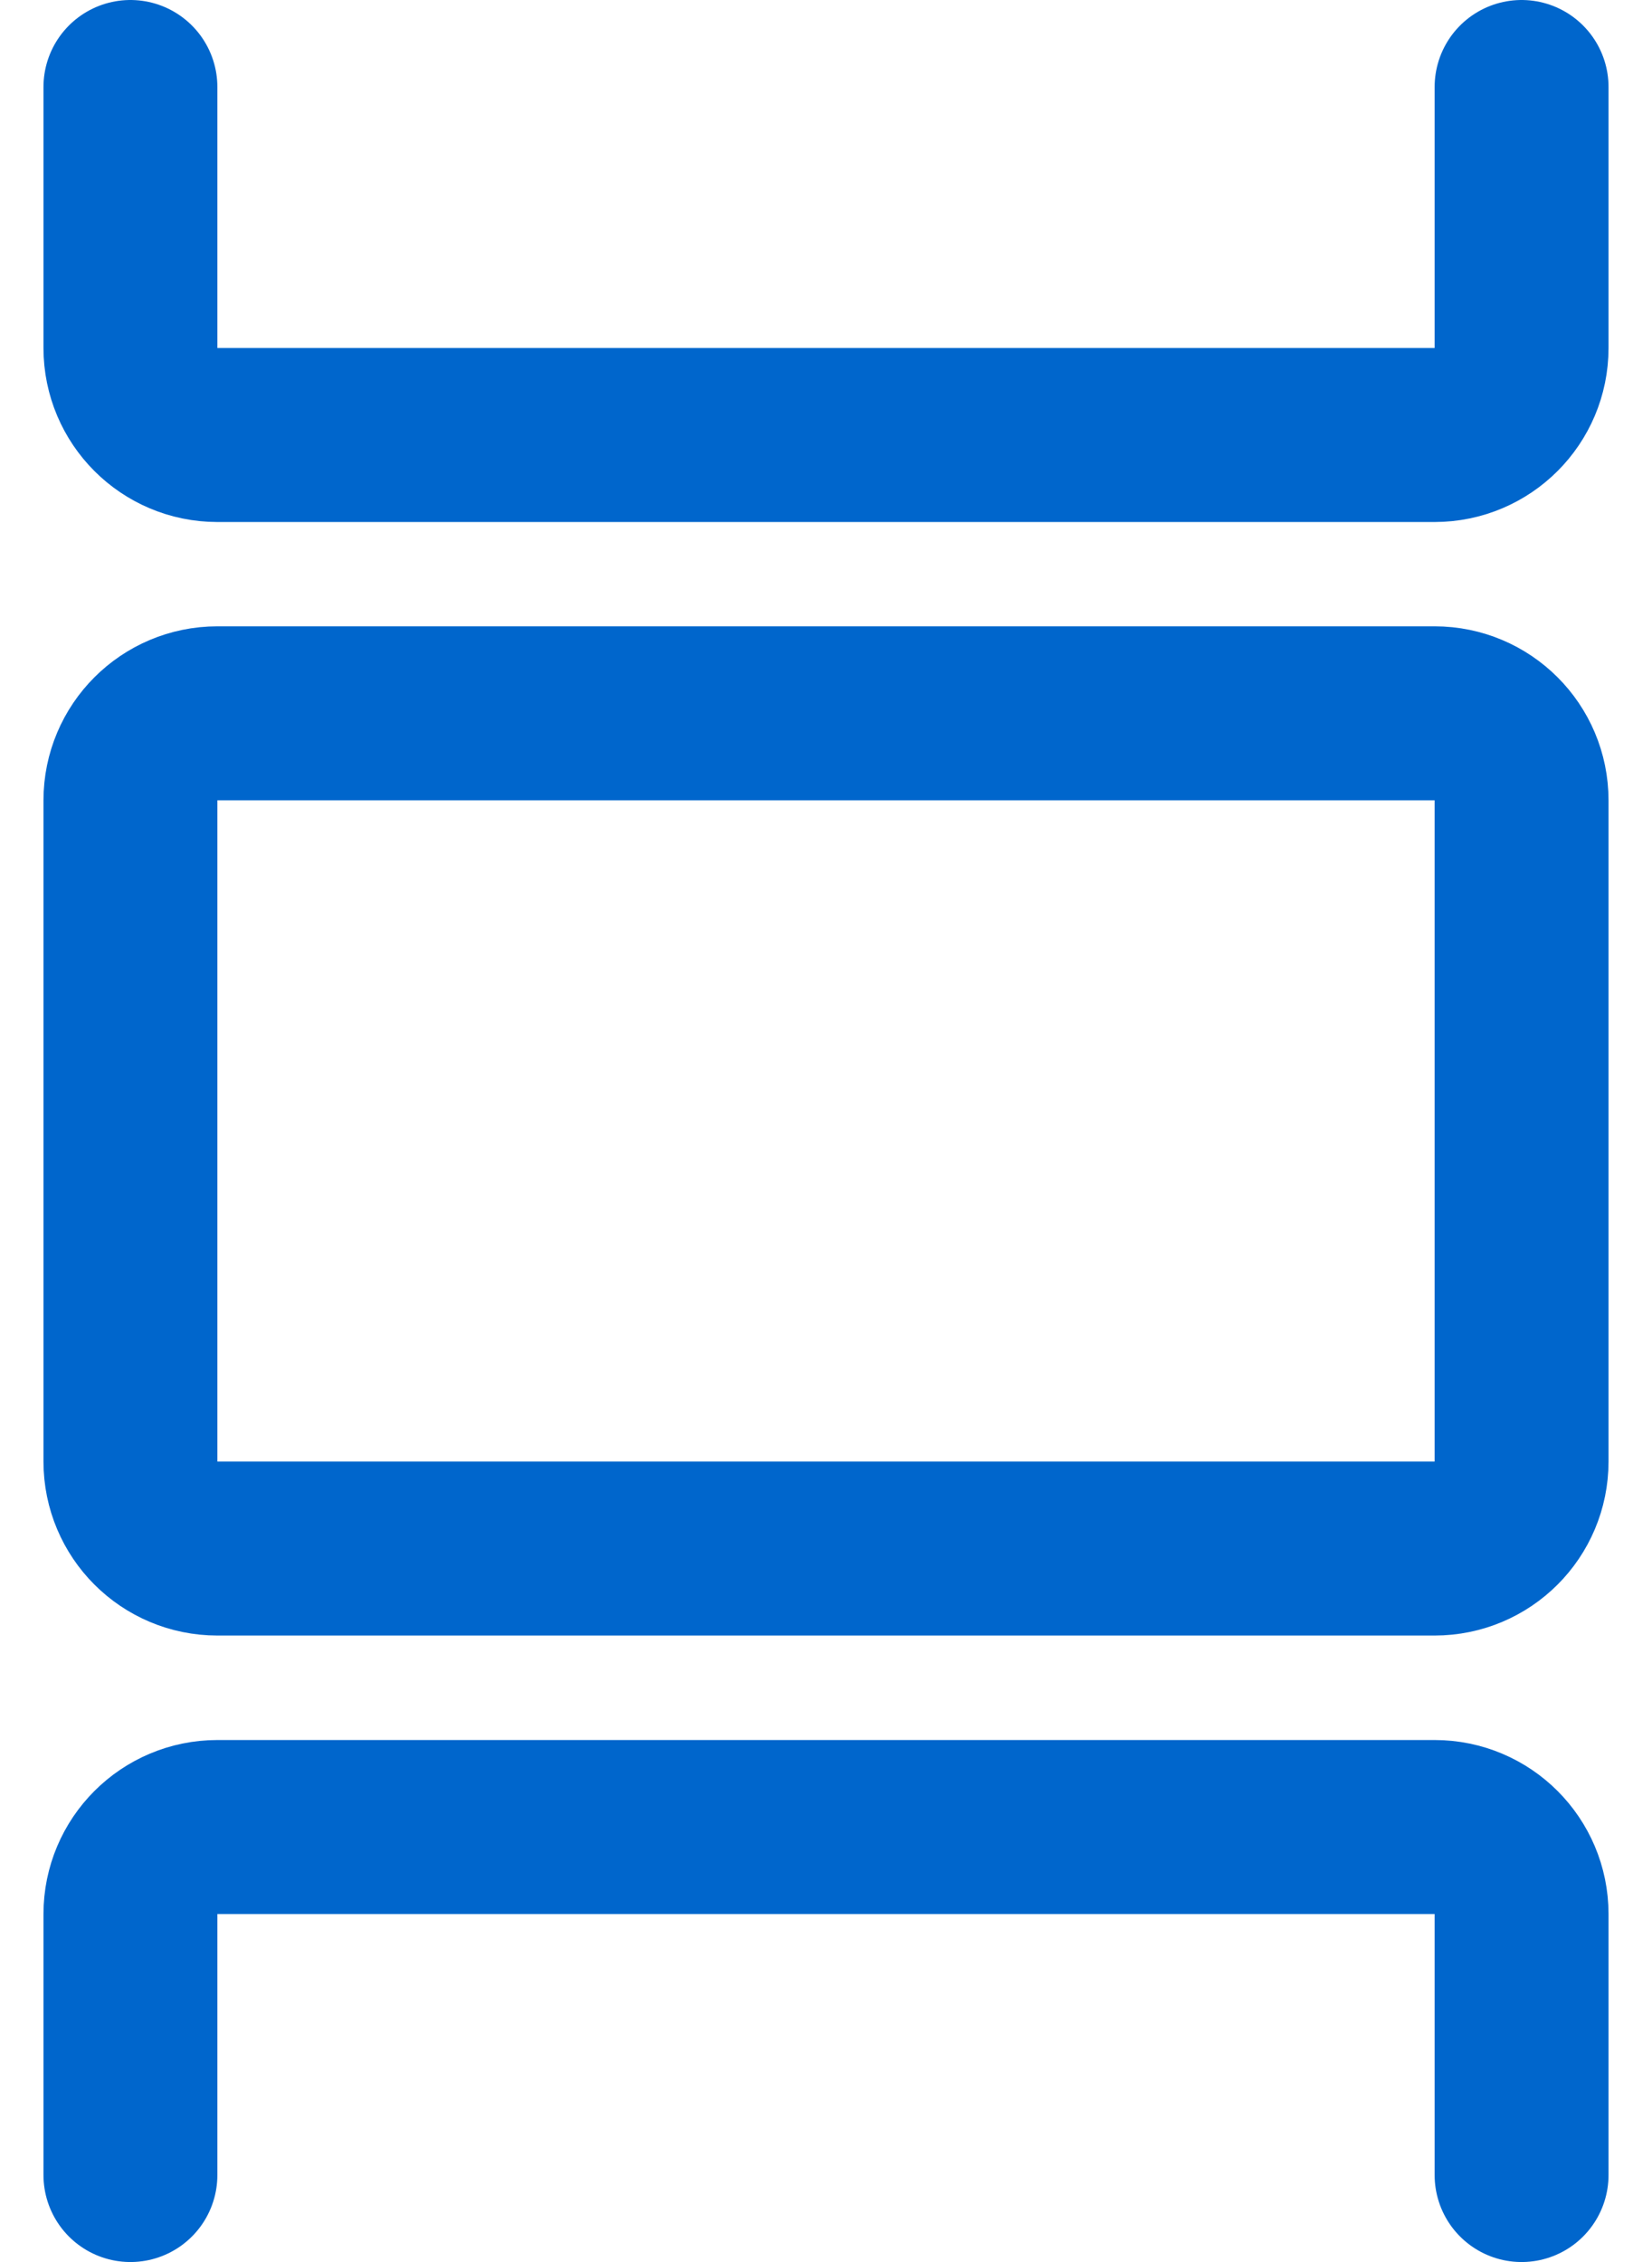
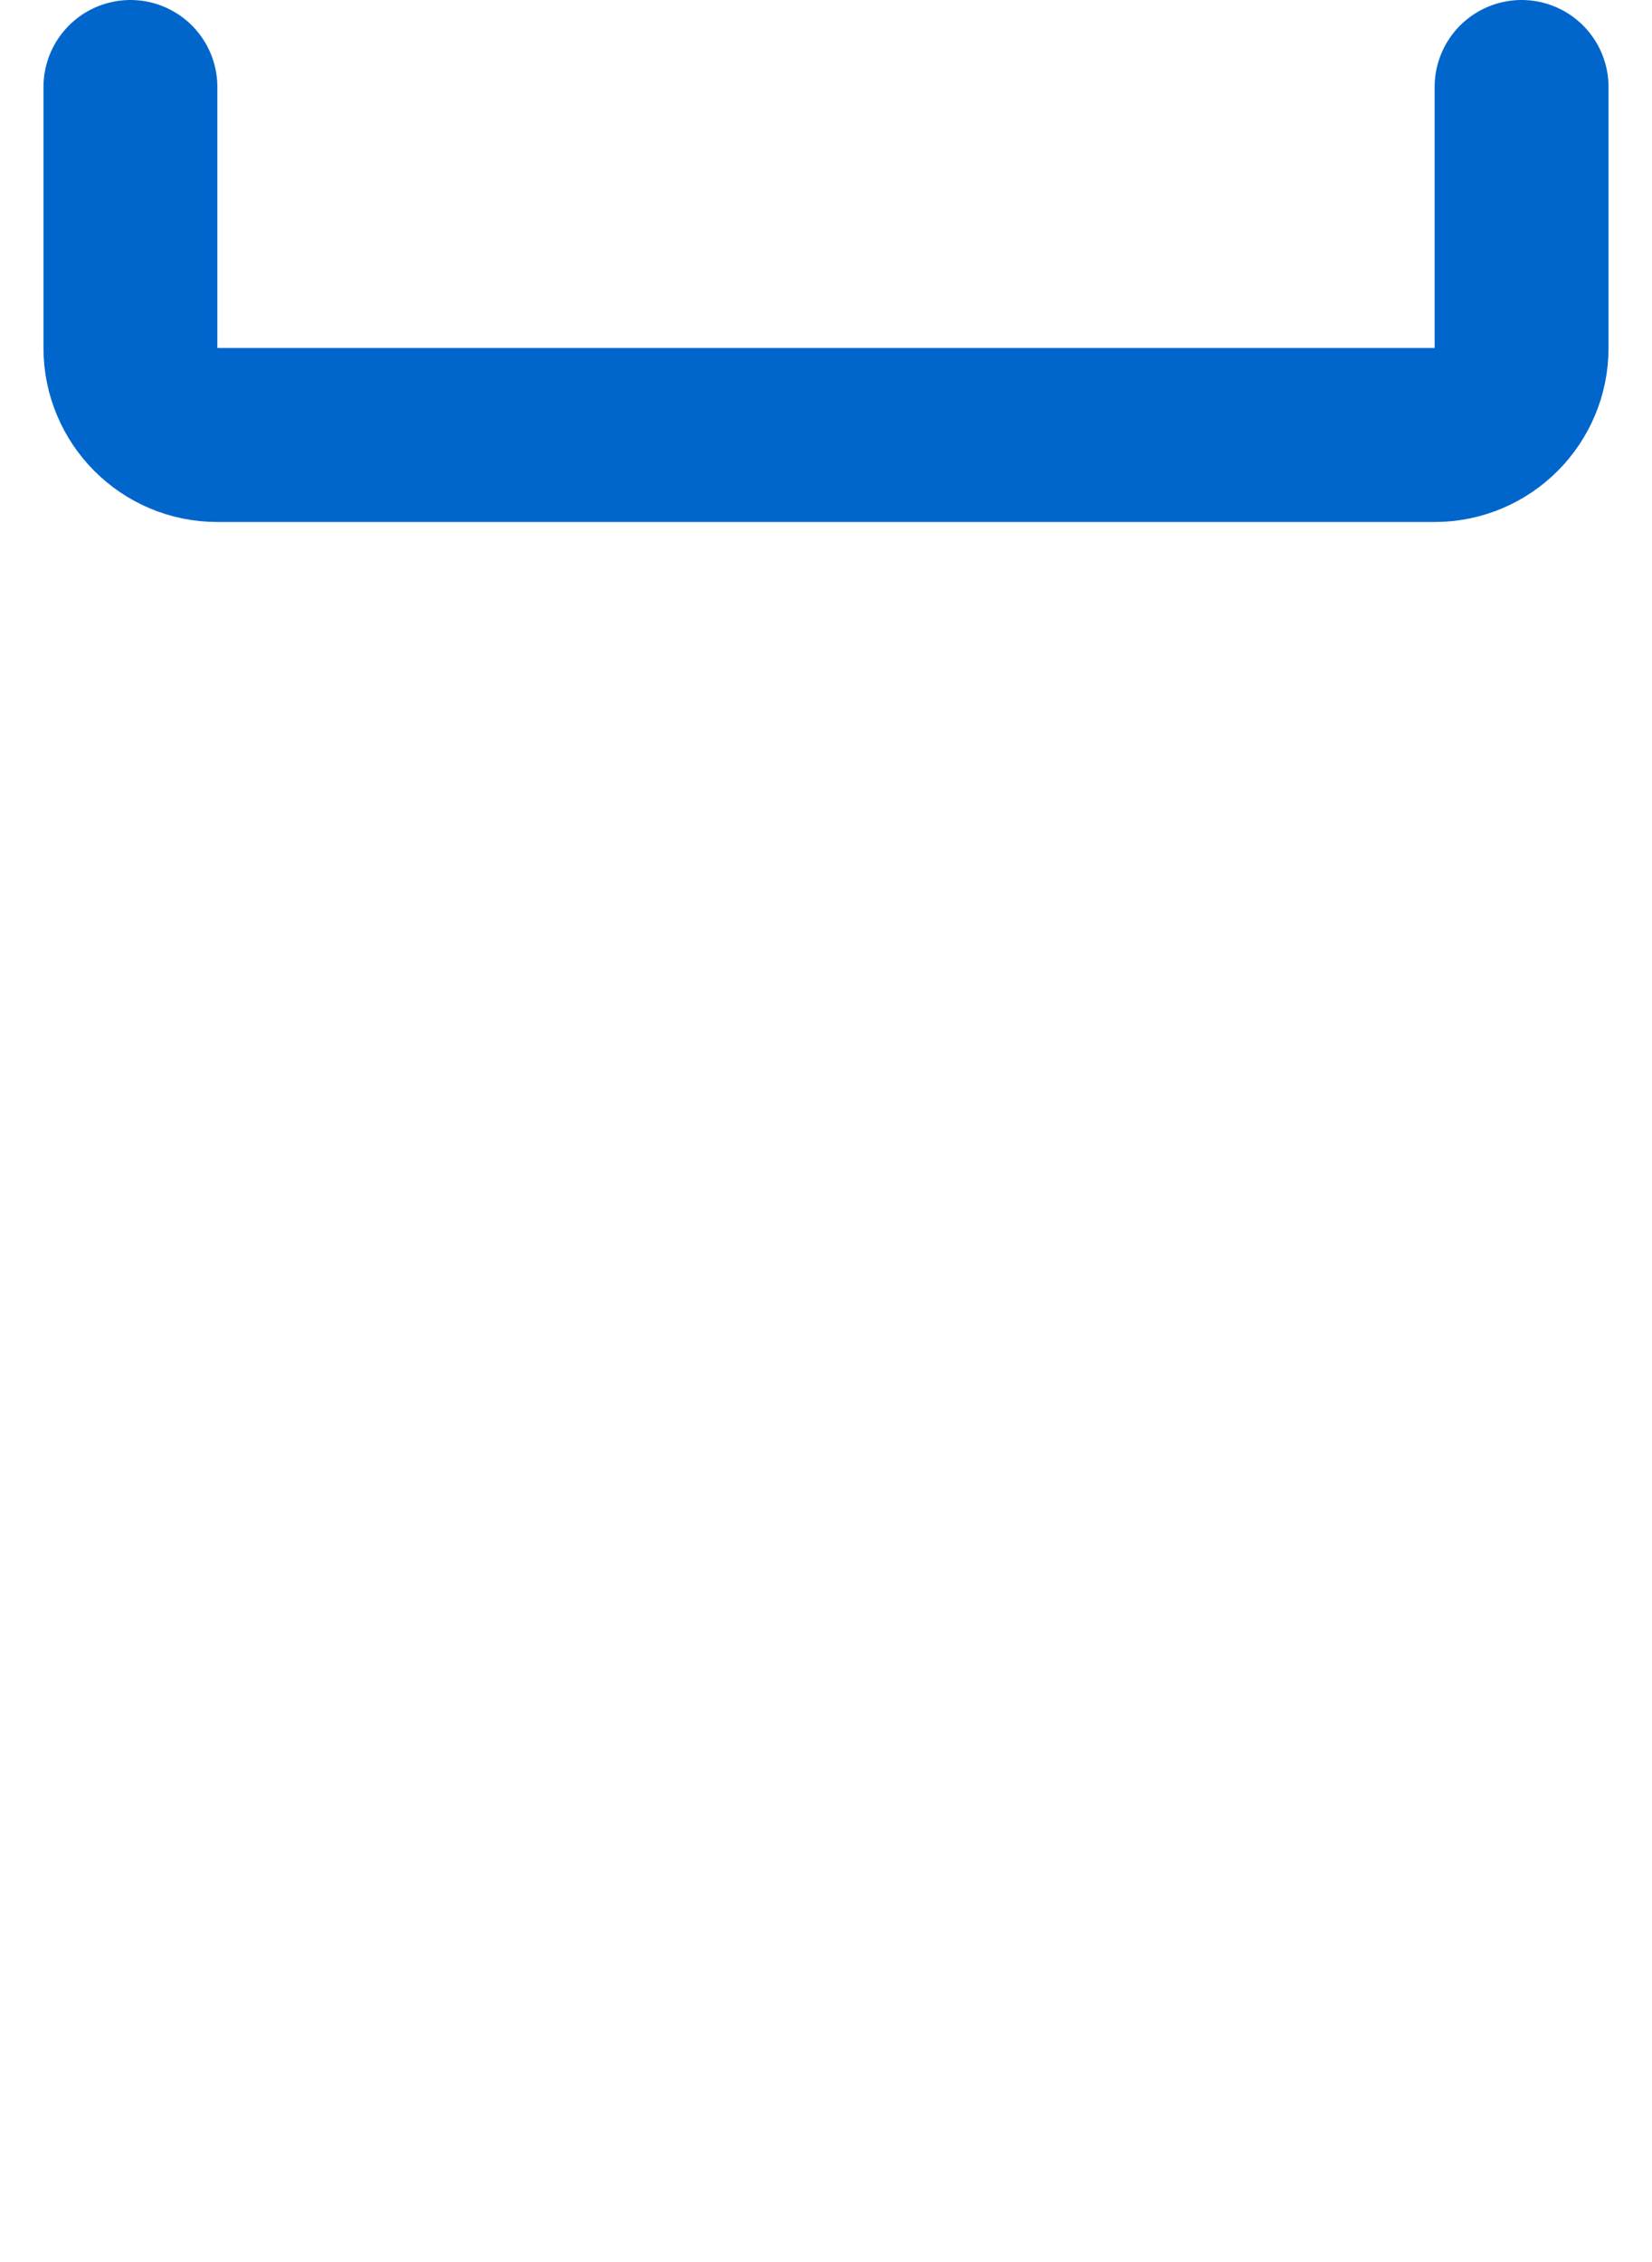
<svg xmlns="http://www.w3.org/2000/svg" width="19" height="26" viewBox="0 0 19 26" fill="none">
-   <path d="M16.5 8.199H2.5C1.948 8.199 1.5 8.647 1.5 9.199V16.799C1.5 17.352 1.948 17.799 2.5 17.799H16.5C17.052 17.799 17.5 17.352 17.5 16.799V9.199C17.5 8.647 17.052 8.199 16.5 8.199Z" stroke="#0066CC" stroke-width="2" stroke-miterlimit="10" stroke-linecap="round" />
  <path d="M1.5 1V4C1.5 4.552 1.948 5 2.5 5H16.5C17.052 5 17.5 4.552 17.5 4V1" stroke="#0066CC" stroke-width="2" stroke-miterlimit="10" stroke-linecap="round" />
-   <path d="M1.5 25V22C1.5 21.448 1.948 21 2.5 21H16.5C17.052 21 17.5 21.448 17.5 22V25" stroke="#0066CC" stroke-width="2" stroke-miterlimit="10" stroke-linecap="round" />
</svg>